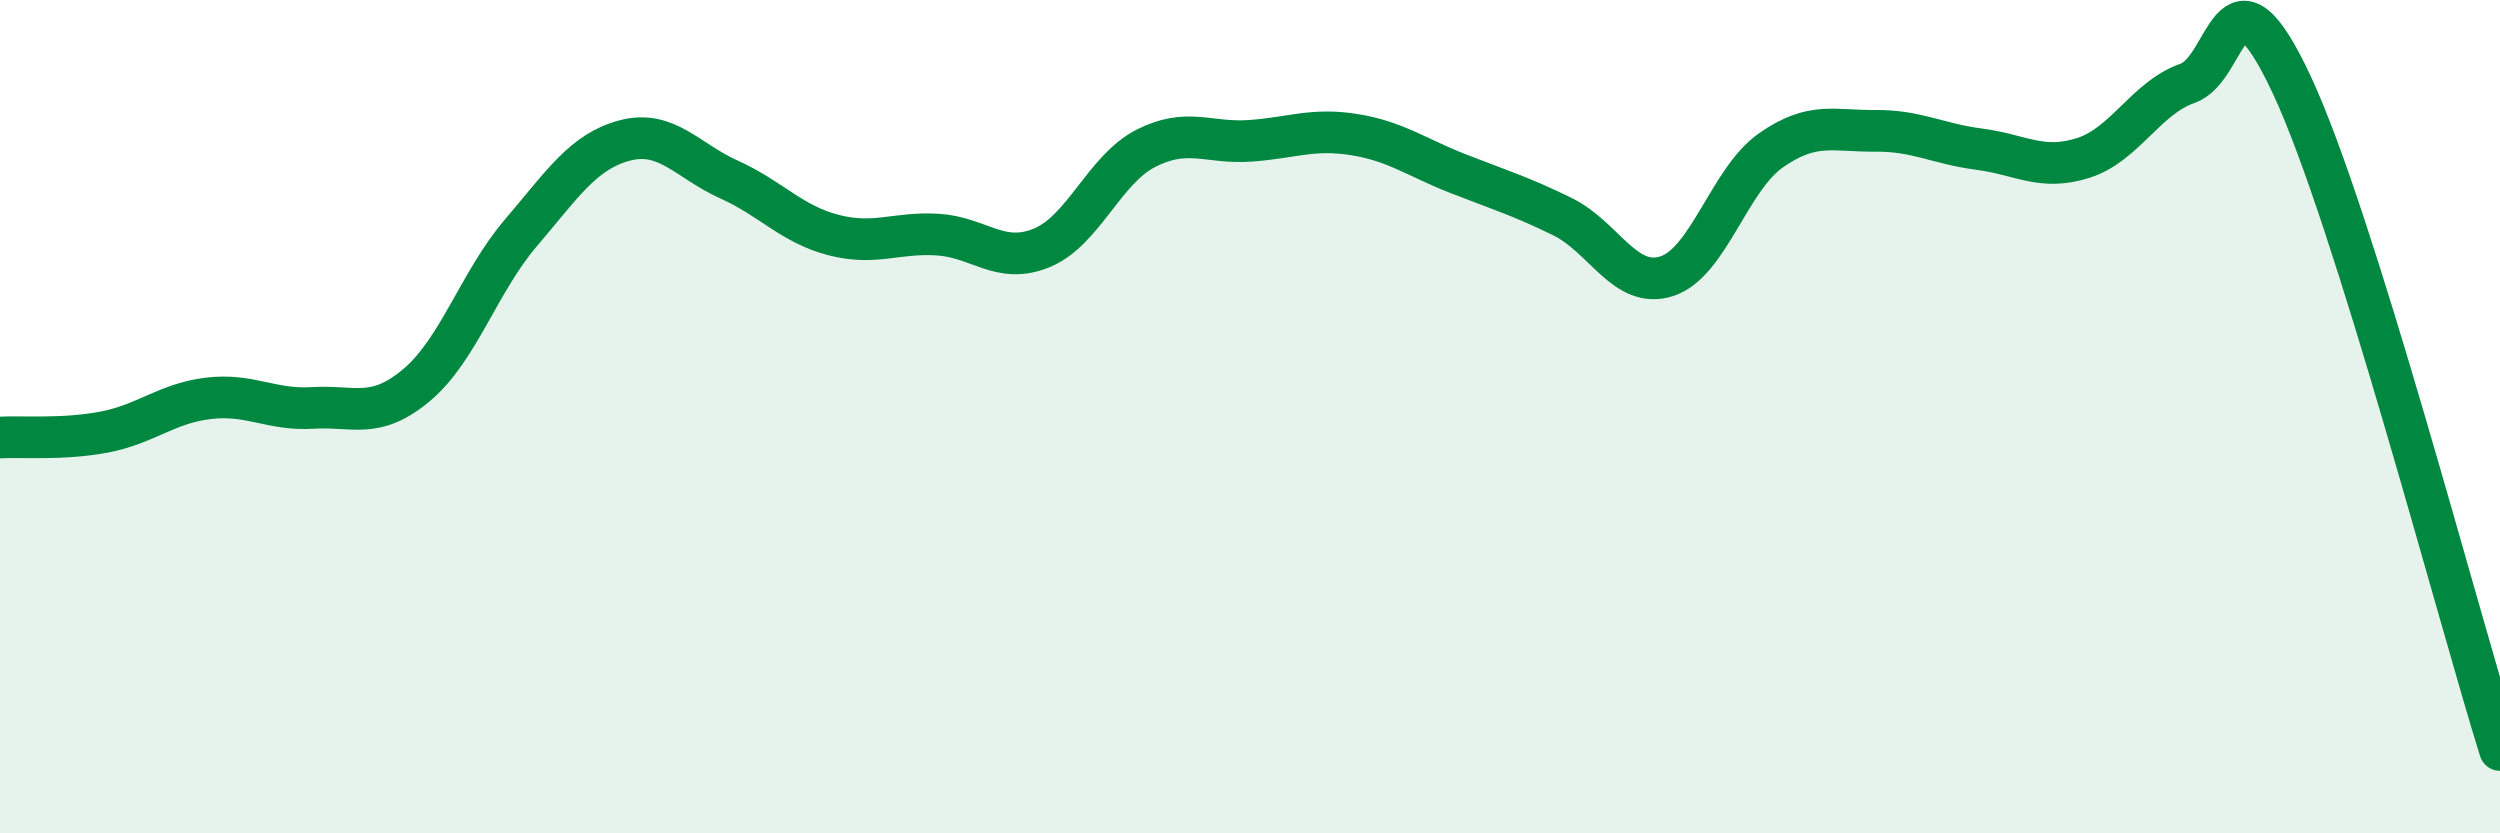
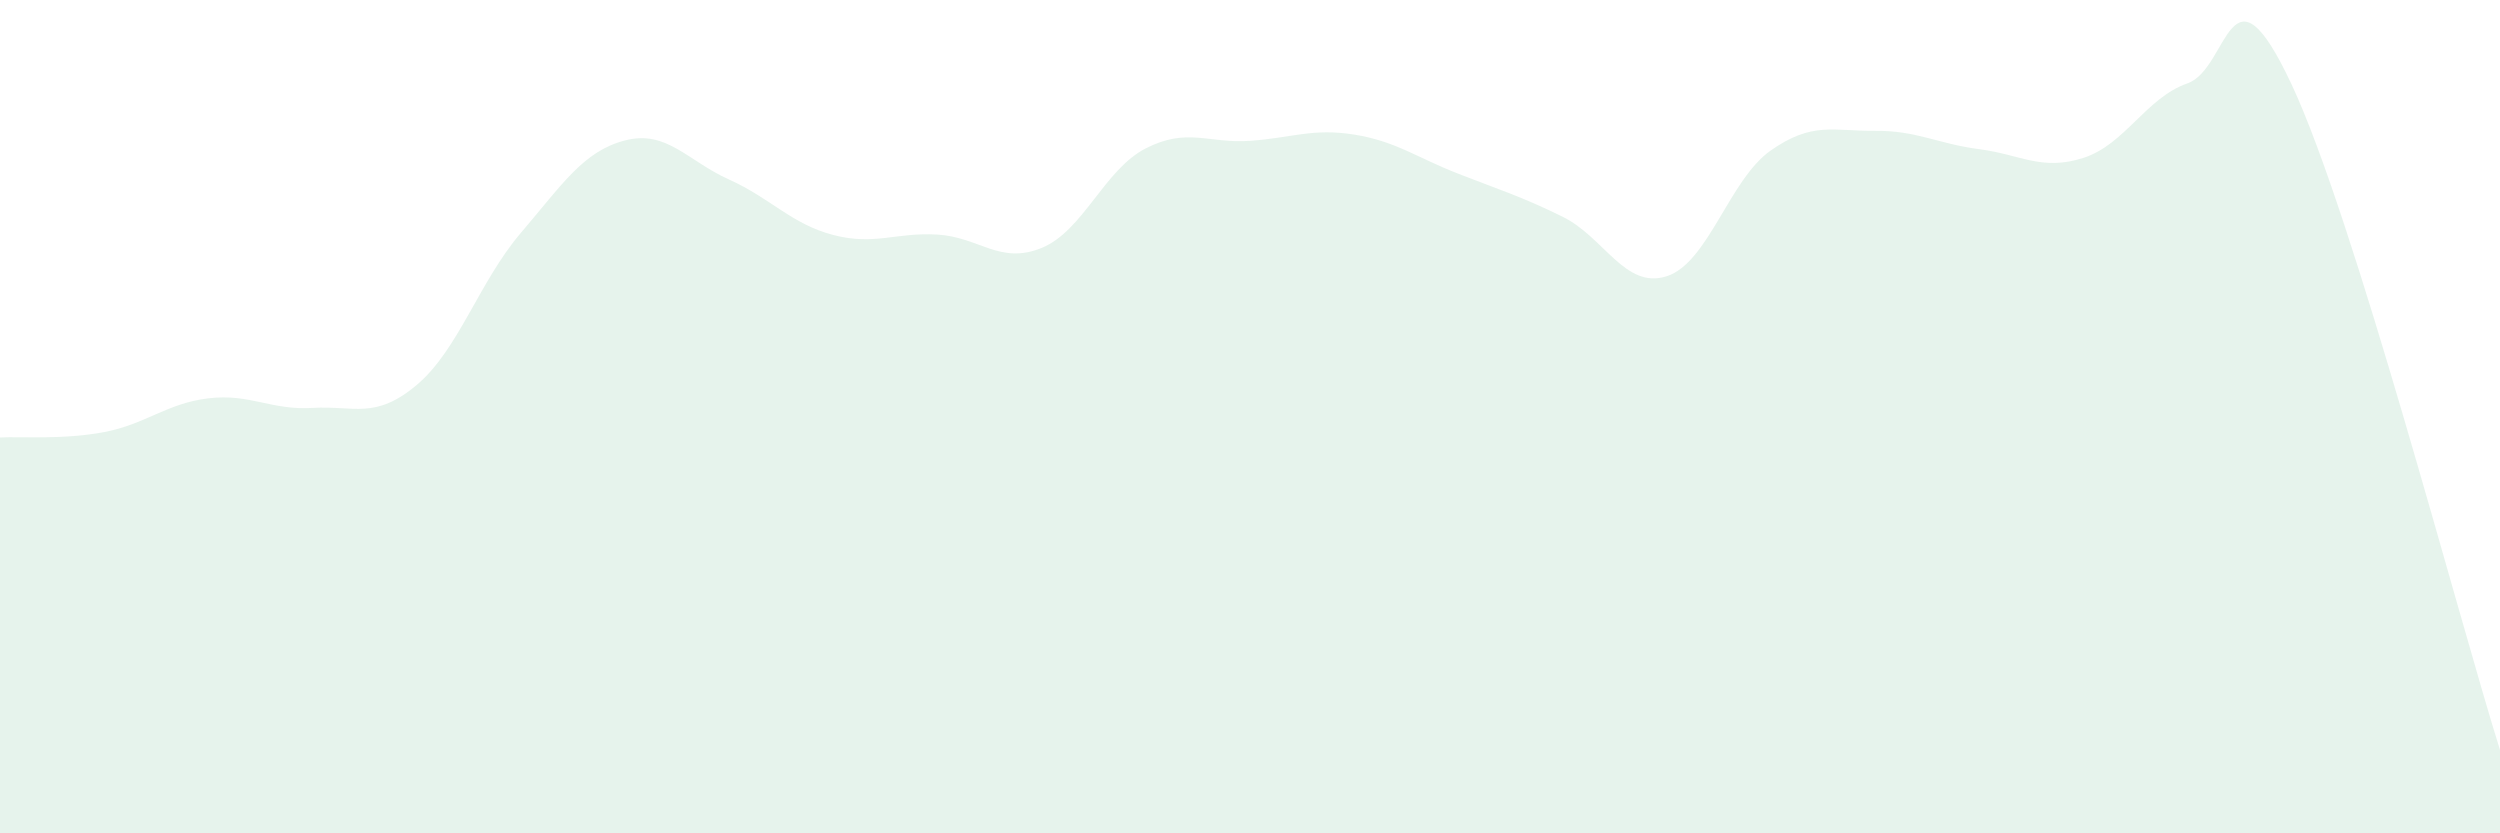
<svg xmlns="http://www.w3.org/2000/svg" width="60" height="20" viewBox="0 0 60 20">
  <path d="M 0,10.5 C 0.5,10.47 1.5,10.56 2.5,10.37 C 3.5,10.18 4,9.68 5,9.56 C 6,9.44 6.5,9.85 7.5,9.79 C 8.5,9.73 9,10.08 10,9.24 C 11,8.4 11.5,6.76 12.5,5.59 C 13.5,4.42 14,3.63 15,3.37 C 16,3.11 16.5,3.86 17.5,4.31 C 18.5,4.76 19,5.38 20,5.64 C 21,5.9 21.5,5.57 22.5,5.63 C 23.5,5.69 24,6.36 25,5.95 C 26,5.54 26.5,4.07 27.5,3.56 C 28.5,3.05 29,3.45 30,3.38 C 31,3.31 31.5,3.07 32.5,3.23 C 33.5,3.39 34,3.78 35,4.17 C 36,4.56 36.5,4.71 37.5,5.2 C 38.5,5.69 39,6.95 40,6.63 C 41,6.31 41.5,4.31 42.5,3.61 C 43.5,2.91 44,3.15 45,3.14 C 46,3.13 46.5,3.45 47.5,3.58 C 48.5,3.71 49,4.11 50,3.79 C 51,3.47 51.5,2.35 52.5,2 C 53.5,1.65 53.5,-1.17 55,2.03 C 56.5,5.23 59,14.81 60,18L60 20L0 20Z" fill="#008740" opacity="0.1" stroke-linecap="round" stroke-linejoin="round" />
-   <path d="M 0,10.5 C 0.5,10.47 1.5,10.56 2.5,10.37 C 3.5,10.18 4,9.68 5,9.56 C 6,9.44 6.5,9.85 7.5,9.79 C 8.5,9.73 9,10.08 10,9.24 C 11,8.4 11.5,6.76 12.5,5.59 C 13.5,4.42 14,3.63 15,3.37 C 16,3.11 16.5,3.86 17.5,4.31 C 18.5,4.76 19,5.38 20,5.64 C 21,5.9 21.5,5.57 22.5,5.63 C 23.5,5.69 24,6.36 25,5.95 C 26,5.54 26.5,4.07 27.5,3.56 C 28.5,3.05 29,3.45 30,3.38 C 31,3.31 31.5,3.07 32.5,3.23 C 33.5,3.39 34,3.78 35,4.17 C 36,4.56 36.5,4.71 37.5,5.2 C 38.5,5.69 39,6.95 40,6.63 C 41,6.31 41.5,4.31 42.5,3.61 C 43.5,2.91 44,3.15 45,3.14 C 46,3.13 46.5,3.45 47.5,3.58 C 48.5,3.71 49,4.11 50,3.79 C 51,3.47 51.5,2.35 52.5,2 C 53.5,1.65 53.5,-1.17 55,2.03 C 56.5,5.23 59,14.81 60,18" stroke="#008740" stroke-width="1" fill="none" stroke-linecap="round" stroke-linejoin="round" />
</svg>